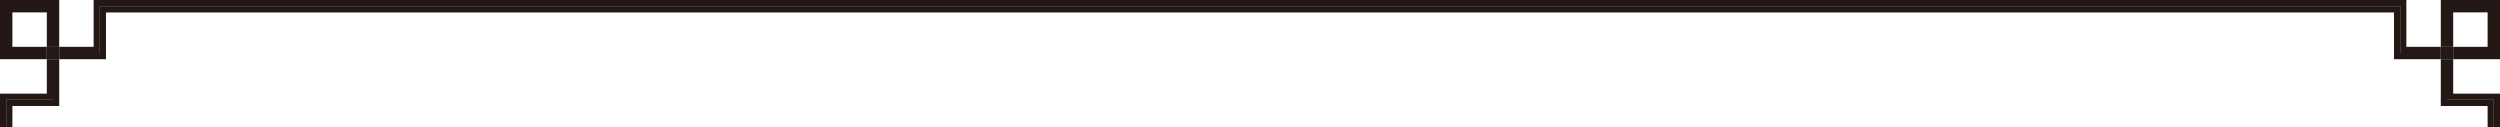
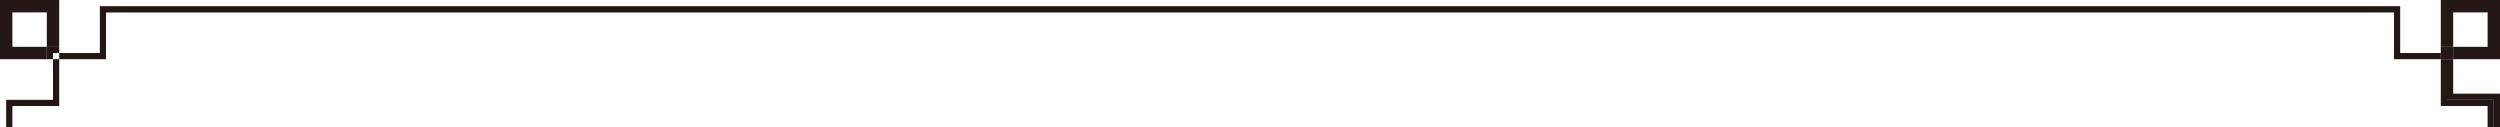
<svg xmlns="http://www.w3.org/2000/svg" id="_レイヤー_1" data-name="レイヤー 1" viewBox="0 0 302.78 15.44">
  <defs>
    <style>
      .cls-1 {
        fill: #231815;
        stroke-width: 0px;
      }
    </style>
  </defs>
  <path class="cls-1" d="M297.11,7.17h5.67V0h-7.17v5.67h1.5v1.49ZM297.11,1.5h4.17v4.17h-4.17V1.5Z" />
  <path class="cls-1" d="M7.17,5.67V0H0v7.17h5.67v-1.49h1.5ZM1.5,1.5h4.17v4.17H1.5V1.5Z" />
-   <polygon class="cls-1" points=".75 12.09 6.42 12.09 6.42 7.17 5.67 7.17 5.67 11.34 0 11.34 0 15.44 .75 15.44 .75 12.09" />
  <polygon class="cls-1" points="297.11 11.34 297.11 7.17 296.36 7.17 296.36 12.09 302.03 12.09 302.03 15.44 302.78 15.44 302.78 11.34 297.11 11.34" />
-   <polygon class="cls-1" points="12.09 6.42 12.09 .75 290.69 .75 290.69 6.42 295.61 6.42 295.61 5.67 291.44 5.67 291.44 0 11.34 0 11.34 5.67 7.17 5.67 7.17 6.42 12.09 6.42" />
  <polygon class="cls-1" points="295.61 6.42 290.69 6.42 290.69 .75 12.09 .75 12.09 6.42 7.17 6.42 7.17 7.17 6.42 7.17 6.42 12.09 .75 12.09 .75 15.44 1.5 15.44 1.5 12.84 7.17 12.84 7.17 7.17 12.84 7.17 12.84 1.51 289.94 1.51 289.94 7.17 295.61 7.17 295.61 12.84 301.28 12.84 301.28 15.44 302.03 15.44 302.03 12.09 296.36 12.09 296.36 7.17 295.61 7.17 295.61 6.42" />
  <polygon class="cls-1" points="296.36 6.42 296.36 7.17 297.11 7.17 297.11 5.67 295.61 5.67 295.61 6.42 296.36 6.42" />
  <rect class="cls-1" x="295.61" y="6.42" width=".75" height=".75" />
  <polygon class="cls-1" points="6.42 6.42 7.17 6.42 7.17 5.67 5.67 5.67 5.67 7.17 6.42 7.17 6.42 6.42" />
-   <rect class="cls-1" x="6.42" y="6.42" width=".75" height=".75" />
</svg>